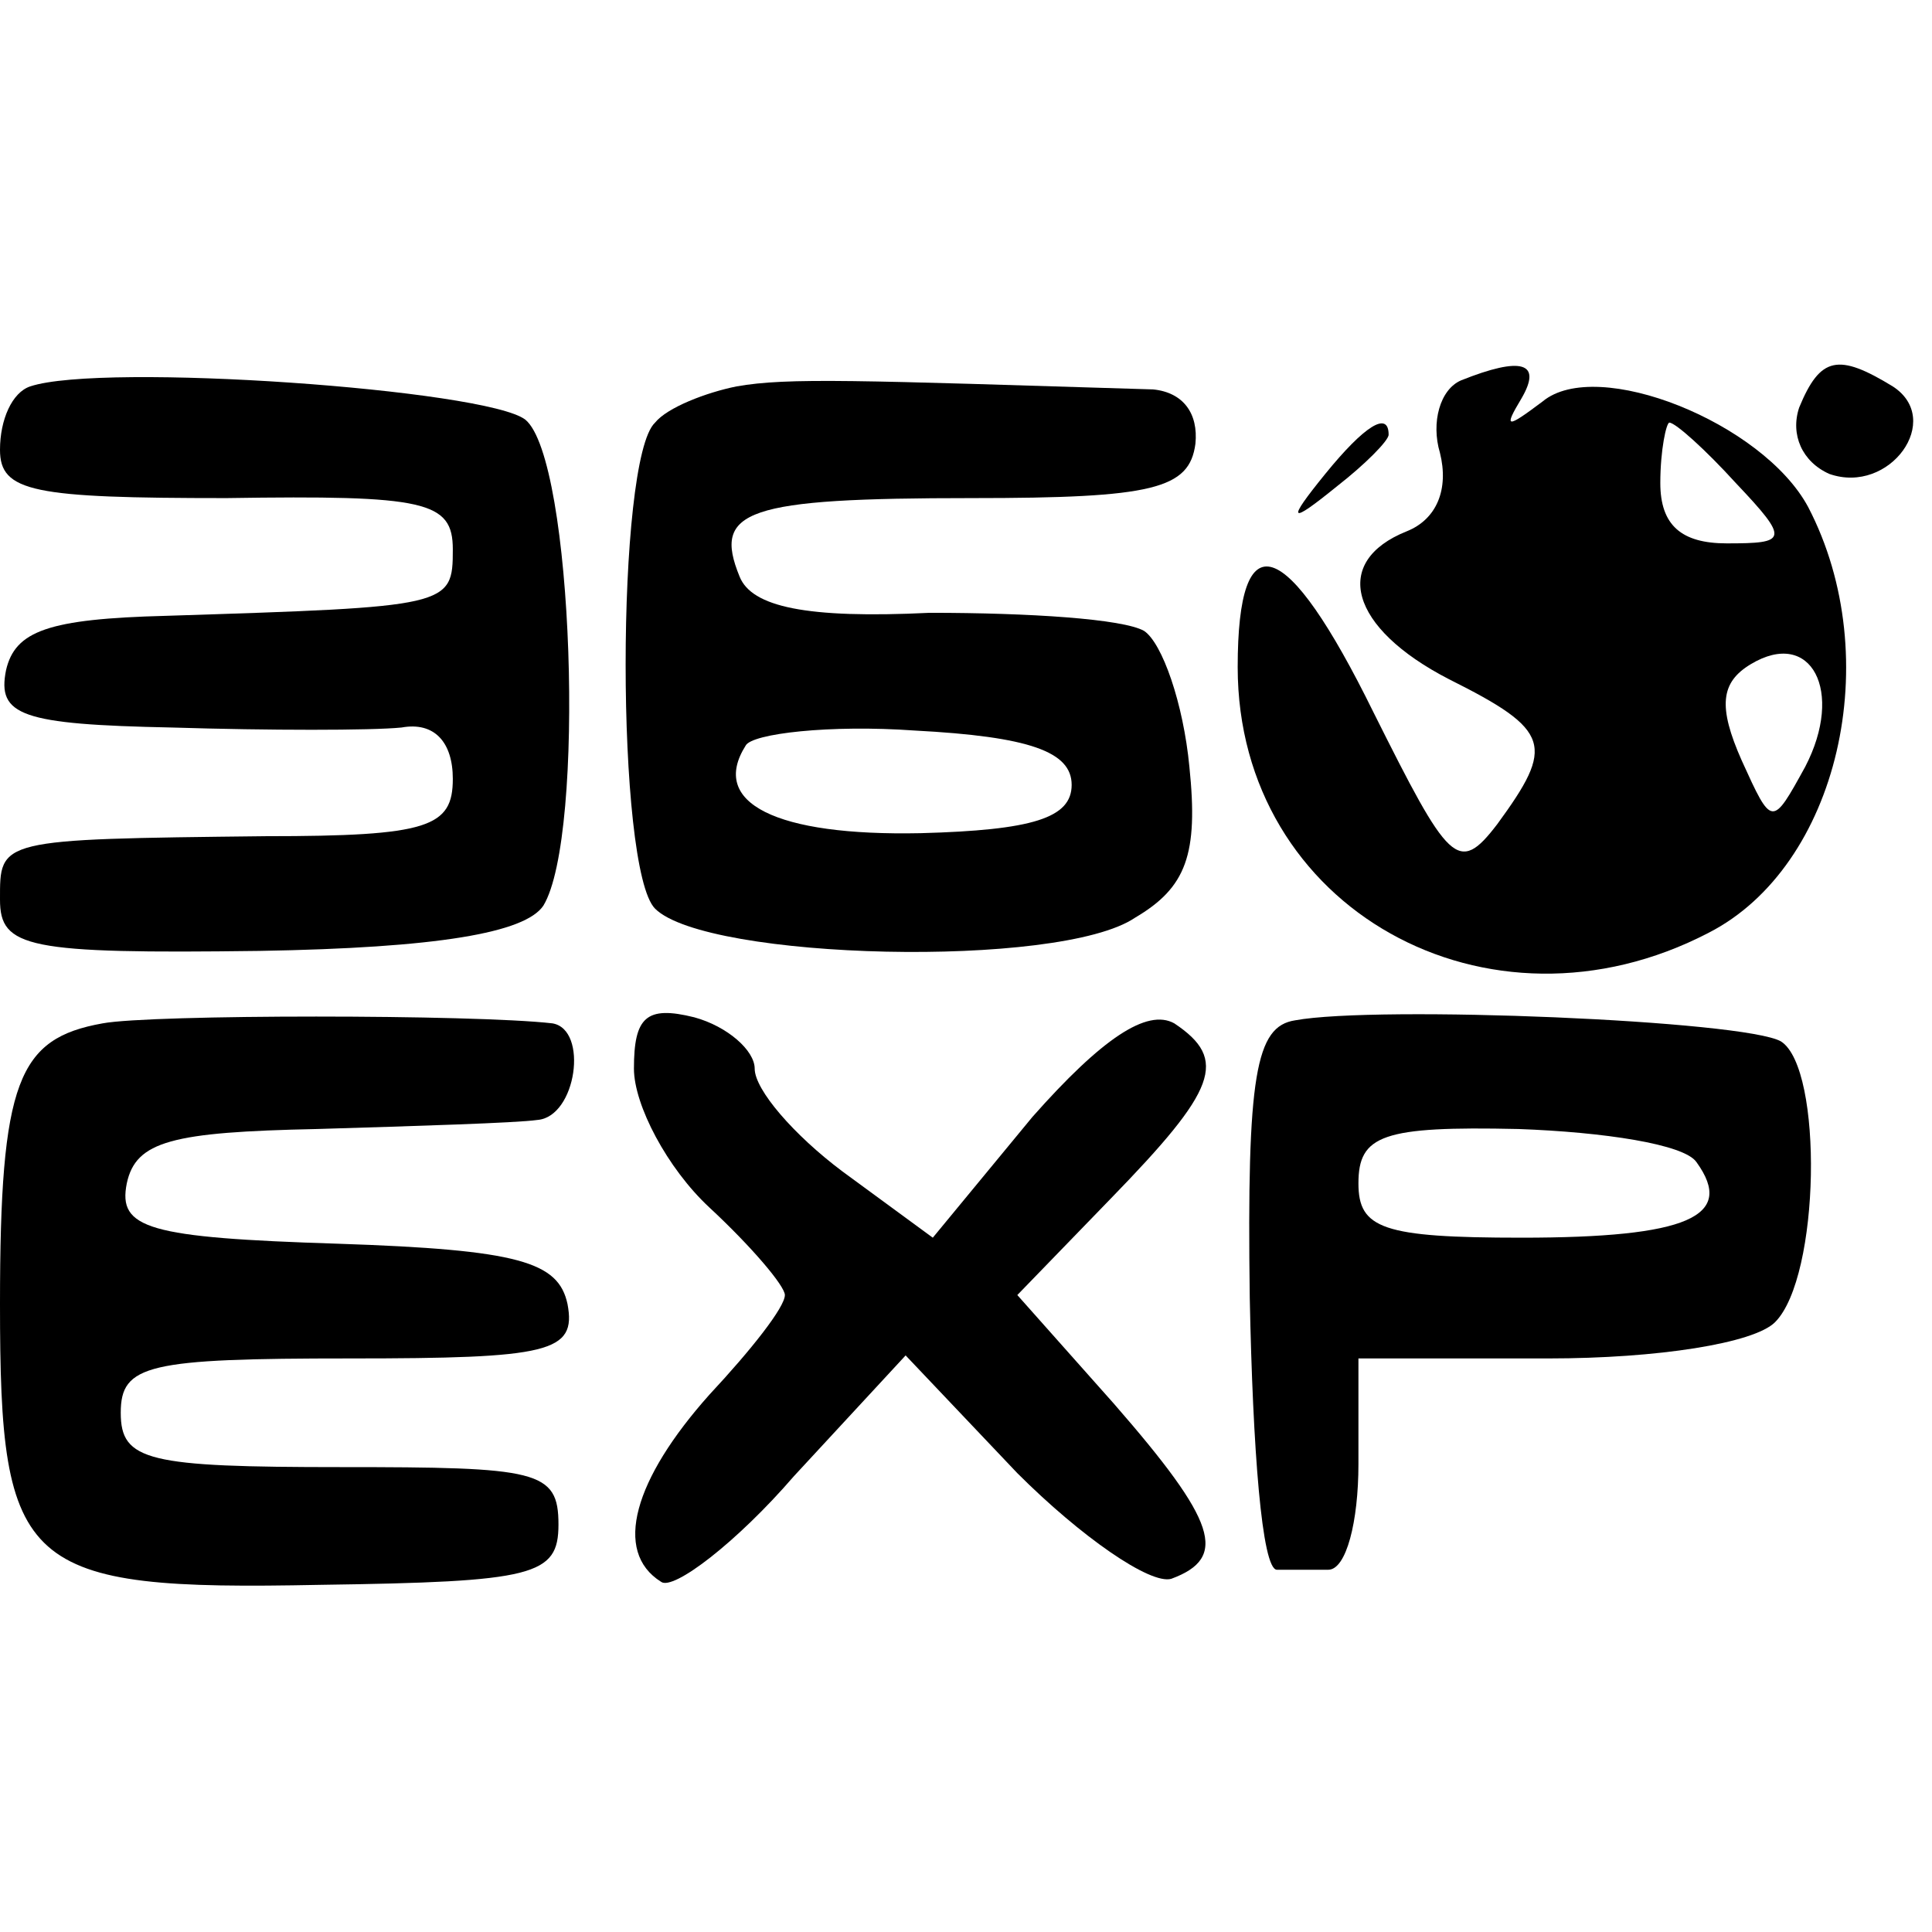
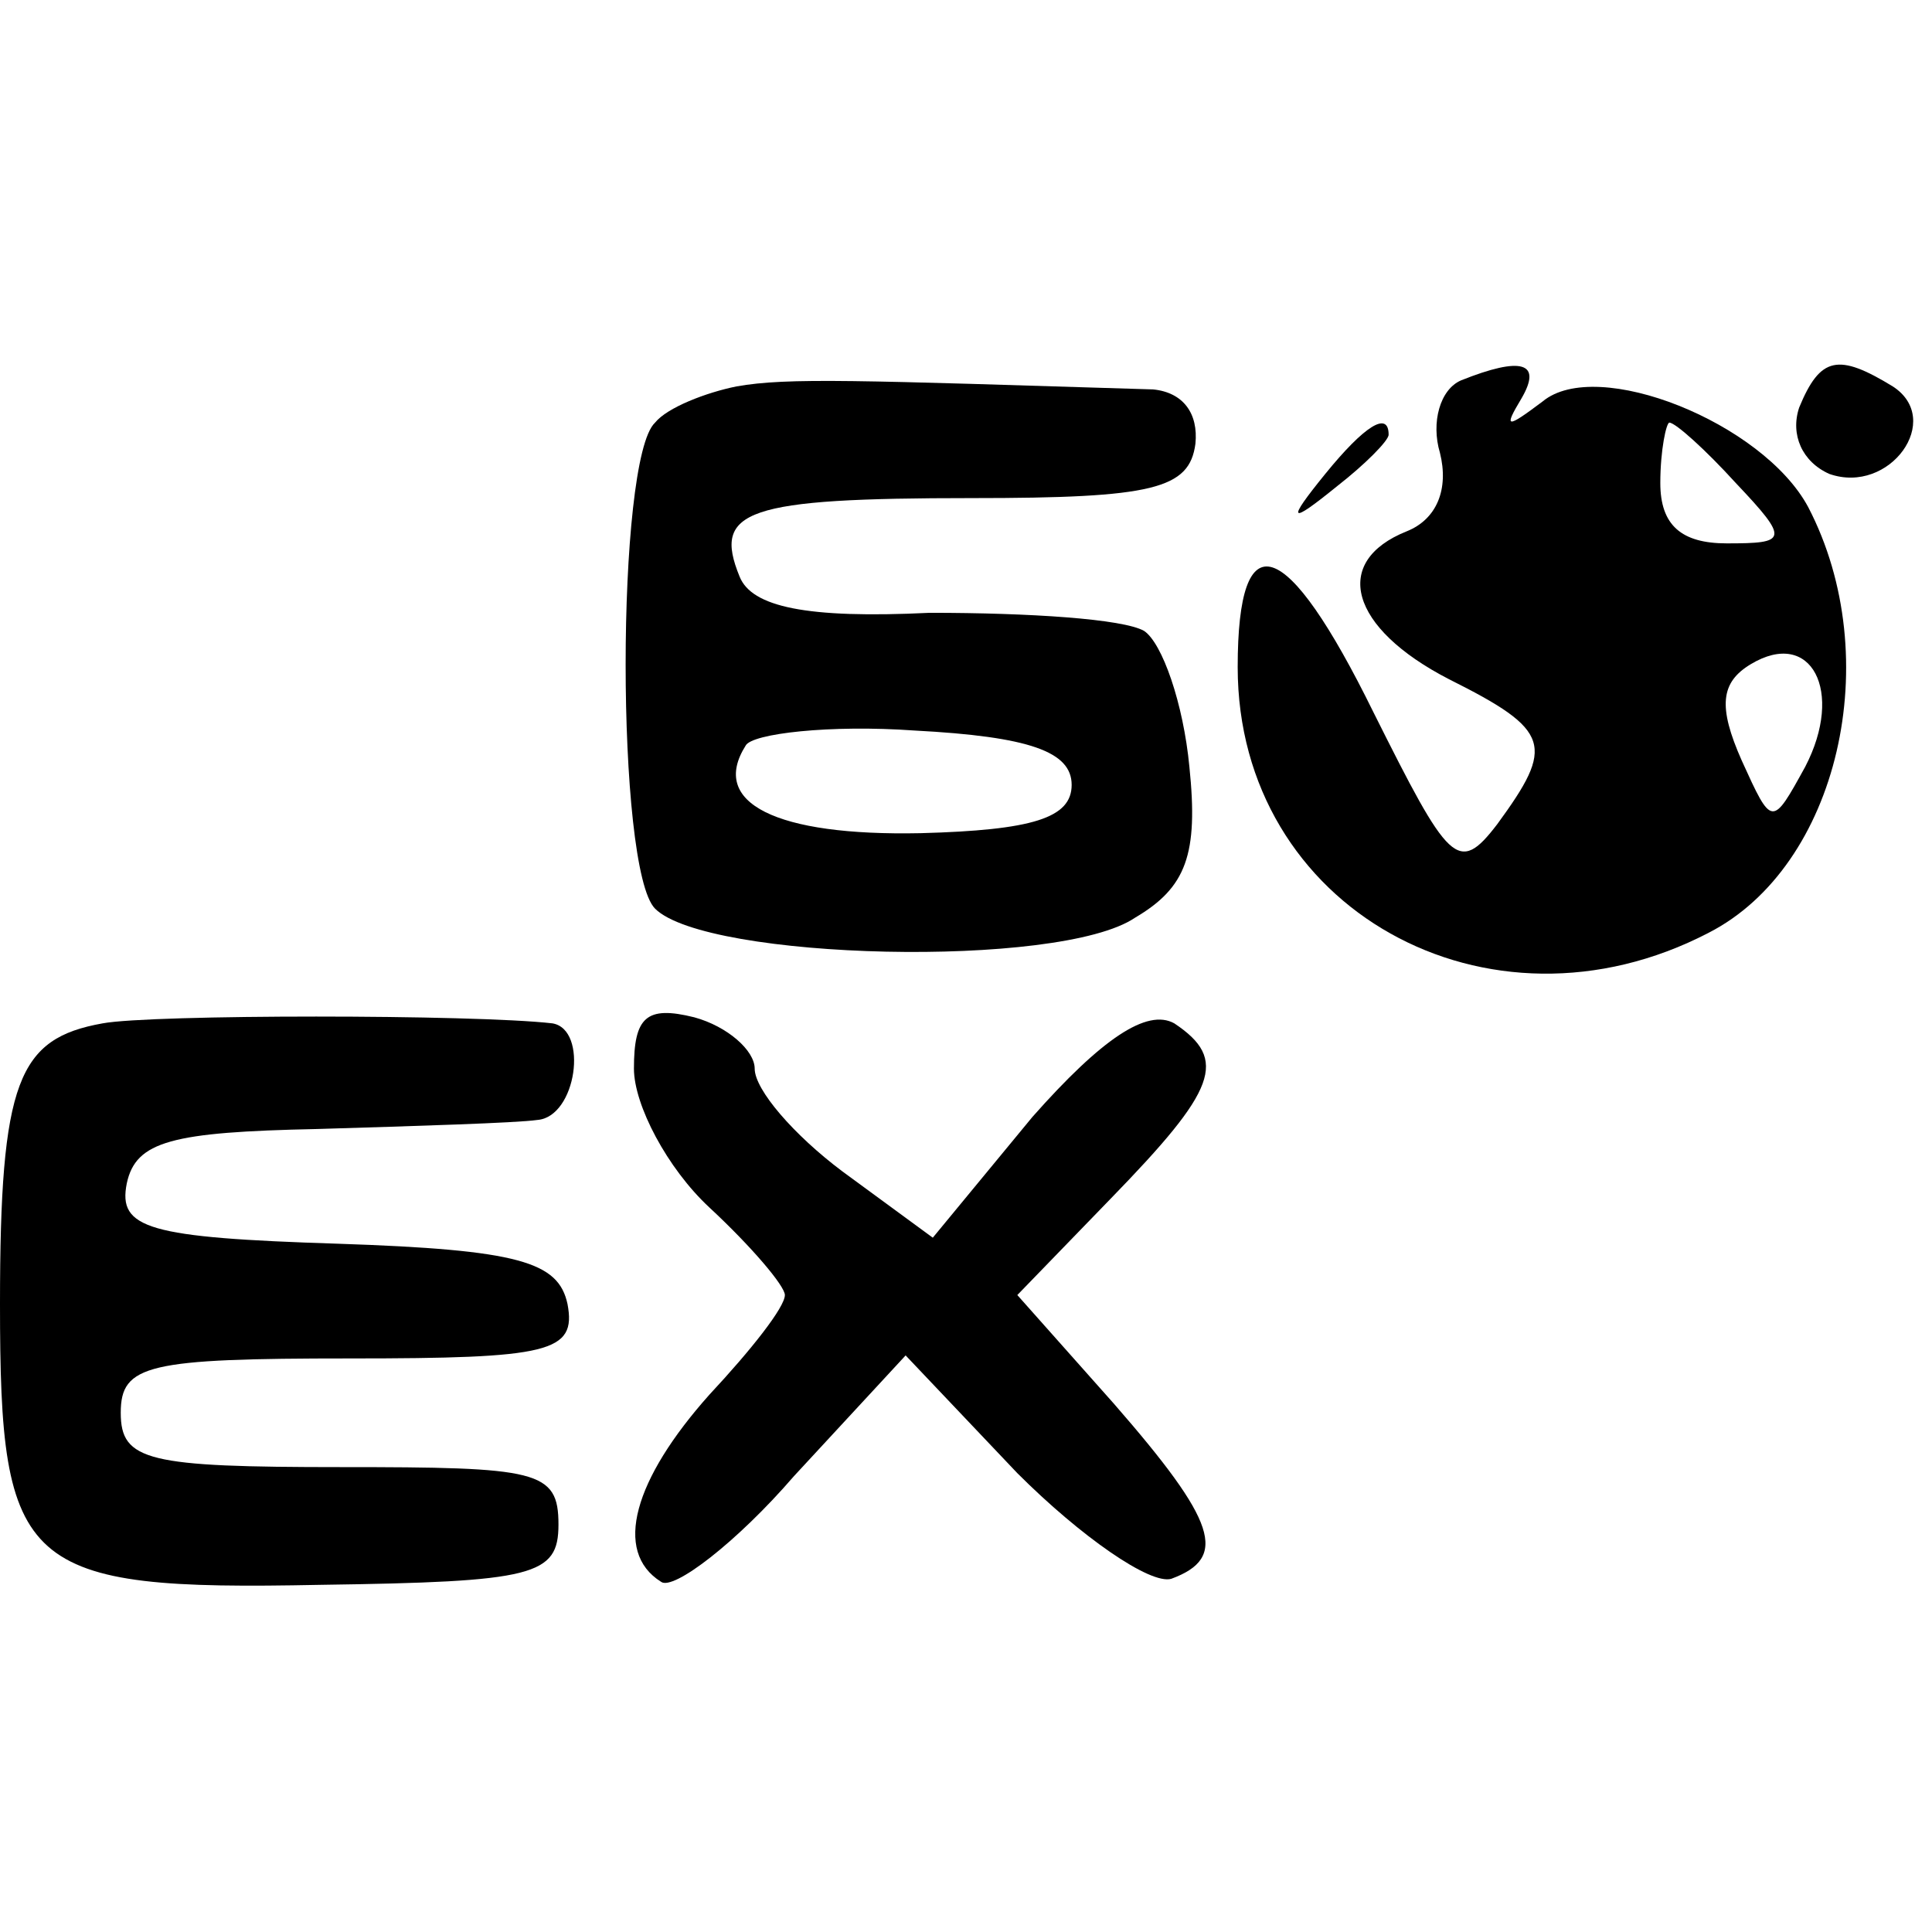
<svg xmlns="http://www.w3.org/2000/svg" version="1.0" width="64pt" height="64pt" viewBox="0 0 64 64" preserveAspectRatio="xMidYMid meet">
  <g transform="translate(0,64) scale(0.1,-0.1)" fill="#000000" stroke="none">
-     <path d="M10 512 c-6 -2 -10 -11 -10 -21 0 -14 11 -16 75 -16 66 1 75 -1 75 -17 0 -19 -1 -19 -95 -22 -39 -1 -50 -5 -53 -18 -3 -15 5 -18 55 -19 32 -1 66 -1 76 0 11 2 17 -5 17 -17 0 -16 -8 -19 -62 -19 -89 -1 -88 -1 -88 -21 0 -16 9 -18 86 -17 59 1 88 6 94 15 14 23 10 148 -6 161 -13 10 -140 19 -164 11z" />
+     <path d="M10 512 z" />
    <path d="M244 512 c-10 -2 -23 -7 -27 -12 -13 -12 -13 -148 0 -161 17 -17 134 -20 159 -3 17 10 21 21 18 50 -2 21 -9 41 -15 45 -7 4 -38 6 -71 6 -41 -2 -59 2 -63 12 -9 22 2 26 77 26 60 0 72 3 74 18 1 10 -4 17 -14 18 -98 3 -121 4 -138 1z m111 -132 c0 -11 -13 -15 -50 -16 -48 -1 -70 10 -58 29 2 4 28 7 56 5 38 -2 52 -7 52 -18z" />
    <path d="M484 514 c-7 -3 -10 -14 -7 -24 3 -12 -1 -22 -11 -26 -25 -10 -19 -32 14 -49 34 -17 35 -22 16 -48 -13 -17 -16 -13 -41 37 -29 59 -45 64 -45 15 0 -80 83 -126 156 -88 43 22 59 91 33 141 -15 28 -70 50 -88 35 -12 -9 -13 -9 -7 1 7 12 0 14 -20 6z m91 -34 c18 -19 17 -20 -3 -20 -15 0 -22 6 -22 20 0 11 2 20 3 20 2 0 12 -9 22 -20z m23 -94 c-11 -20 -11 -20 -21 2 -8 18 -7 26 3 32 20 12 31 -9 18 -34z" />
    <path d="M596 505 c-3 -9 1 -18 10 -22 20 -7 38 18 21 29 -18 11 -24 10 -31 -7z" />
    <path d="M439 483 c-13 -16 -12 -17 4 -4 9 7 17 15 17 17 0 8 -8 3 -21 -13z" />
    <path d="M34 301 c-28 -5 -34 -19 -34 -93 0 -88 7 -95 106 -93 71 1 79 3 79 20 0 18 -7 19 -72 19 -64 0 -73 2 -73 18 0 16 9 18 76 18 66 0 75 2 72 18 -3 14 -16 18 -76 20 -63 2 -73 5 -70 20 3 14 15 17 63 18 33 1 66 2 73 3 13 1 17 30 5 32 -26 3 -133 3 -149 0z" />
    <path d="M210 286 c0 -12 11 -33 25 -46 14 -13 25 -26 25 -29 0 -4 -11 -18 -25 -33 -25 -28 -32 -52 -16 -62 4 -3 25 13 44 35 l37 40 37 -39 c21 -21 44 -37 51 -35 19 7 15 19 -19 58 l-32 36 31 32 c35 36 39 46 21 58 -9 5 -24 -5 -47 -31 l-33 -40 -30 22 c-16 12 -29 27 -29 34 0 6 -9 14 -20 17 -16 4 -20 0 -20 -17z" />
-     <path d="M429 302 c-13 -2 -16 -18 -15 -92 1 -50 4 -90 9 -90 4 0 12 0 17 0 6 0 10 16 10 35 l0 35 63 0 c36 0 68 5 75 12 15 15 16 84 2 93 -12 7 -134 12 -161 7z m133 -47 c13 -18 -3 -25 -58 -25 -46 0 -54 3 -54 18 0 16 8 19 53 18 28 -1 55 -5 59 -11z" />
  </g>
</svg>